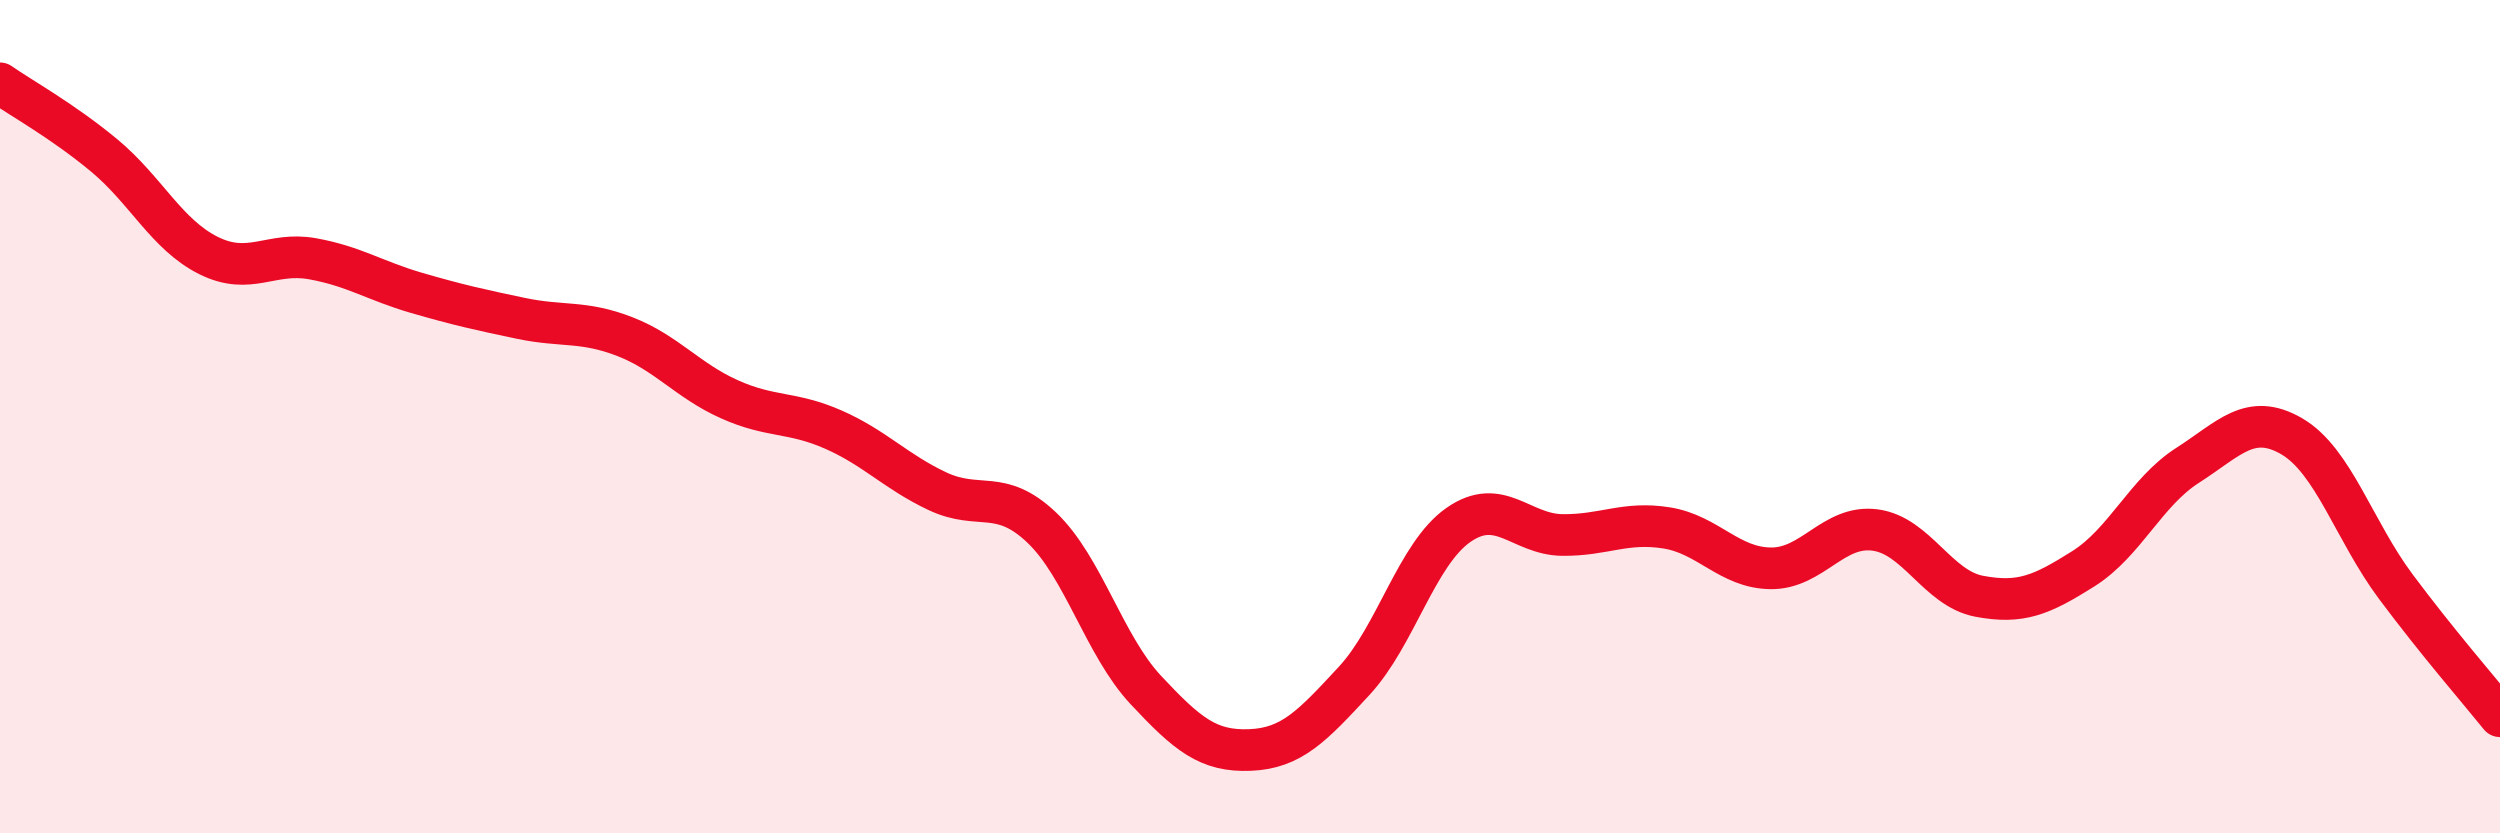
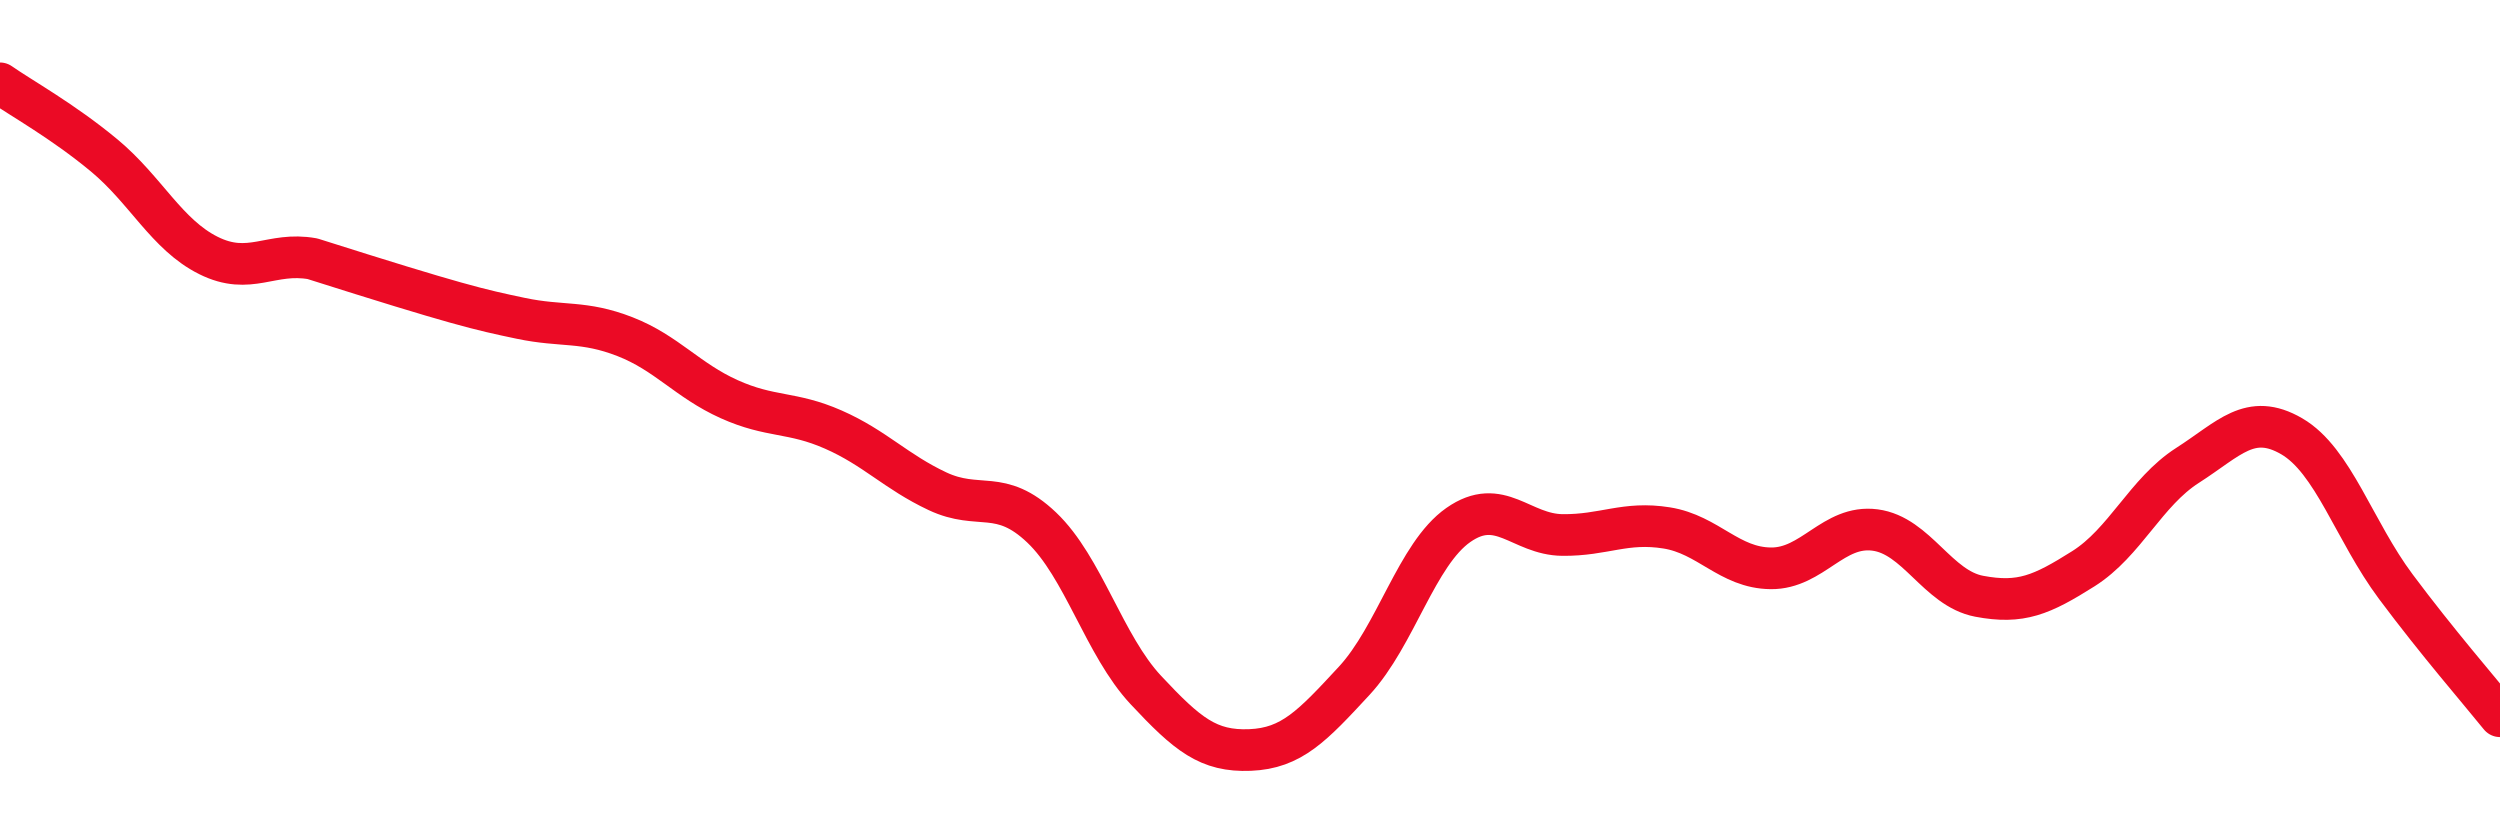
<svg xmlns="http://www.w3.org/2000/svg" width="60" height="20" viewBox="0 0 60 20">
-   <path d="M 0,2 C 0.5,2.35 1.5,2.9 2.5,3.73 C 3.5,4.56 4,5.63 5,6.13 C 6,6.63 6.5,6.03 7.5,6.21 C 8.5,6.39 9,6.74 10,7.03 C 11,7.32 11.5,7.43 12.5,7.64 C 13.5,7.85 14,7.69 15,8.08 C 16,8.47 16.5,9.13 17.5,9.58 C 18.5,10.03 19,9.87 20,10.31 C 21,10.75 21.5,11.32 22.5,11.79 C 23.5,12.26 24,11.71 25,12.66 C 26,13.61 26.5,15.49 27.5,16.56 C 28.5,17.63 29,18.04 30,18 C 31,17.96 31.5,17.42 32.5,16.34 C 33.5,15.26 34,13.3 35,12.6 C 36,11.9 36.5,12.83 37.5,12.84 C 38.5,12.85 39,12.51 40,12.67 C 41,12.83 41.5,13.63 42.5,13.64 C 43.5,13.65 44,12.59 45,12.72 C 46,12.85 46.5,14.12 47.5,14.31 C 48.5,14.5 49,14.28 50,13.65 C 51,13.02 51.5,11.81 52.5,11.17 C 53.5,10.53 54,9.89 55,10.47 C 56,11.05 56.5,12.74 57.5,14.08 C 58.5,15.42 59.5,16.57 60,17.19L60 20L0 20Z" fill="#EB0A25" opacity="0.1" stroke-linecap="round" stroke-linejoin="round" />
-   <path d="M 0,2 C 0.5,2.35 1.5,2.9 2.5,3.73 C 3.5,4.56 4,5.63 5,6.13 C 6,6.63 6.5,6.03 7.5,6.21 C 8.5,6.39 9,6.74 10,7.03 C 11,7.32 11.5,7.43 12.5,7.64 C 13.5,7.85 14,7.69 15,8.08 C 16,8.47 16.5,9.13 17.5,9.58 C 18.5,10.03 19,9.87 20,10.31 C 21,10.75 21.5,11.32 22.5,11.79 C 23.5,12.26 24,11.71 25,12.66 C 26,13.61 26.5,15.49 27.5,16.56 C 28.5,17.63 29,18.04 30,18 C 31,17.96 31.5,17.42 32.5,16.34 C 33.5,15.26 34,13.3 35,12.6 C 36,11.9 36.5,12.83 37.5,12.84 C 38.5,12.85 39,12.51 40,12.67 C 41,12.83 41.5,13.63 42.5,13.64 C 43.5,13.65 44,12.59 45,12.72 C 46,12.85 46.5,14.12 47.5,14.31 C 48.5,14.5 49,14.28 50,13.65 C 51,13.02 51.5,11.81 52.5,11.17 C 53.5,10.53 54,9.89 55,10.47 C 56,11.05 56.5,12.74 57.5,14.08 C 58.5,15.42 59.5,16.57 60,17.19" stroke="#EB0A25" stroke-width="1" fill="none" stroke-linecap="round" stroke-linejoin="round" />
+   <path d="M 0,2 C 0.5,2.35 1.5,2.9 2.5,3.73 C 3.5,4.56 4,5.63 5,6.13 C 6,6.63 6.5,6.03 7.5,6.21 C 11,7.32 11.5,7.43 12.5,7.64 C 13.5,7.85 14,7.69 15,8.08 C 16,8.47 16.5,9.13 17.5,9.58 C 18.5,10.03 19,9.87 20,10.31 C 21,10.75 21.5,11.32 22.5,11.79 C 23.5,12.26 24,11.71 25,12.66 C 26,13.61 26.5,15.49 27.5,16.56 C 28.5,17.63 29,18.04 30,18 C 31,17.96 31.5,17.42 32.5,16.34 C 33.5,15.26 34,13.3 35,12.6 C 36,11.9 36.5,12.83 37.5,12.84 C 38.5,12.85 39,12.51 40,12.67 C 41,12.83 41.5,13.63 42.5,13.64 C 43.5,13.65 44,12.59 45,12.72 C 46,12.85 46.5,14.12 47.5,14.31 C 48.5,14.5 49,14.28 50,13.65 C 51,13.02 51.5,11.81 52.5,11.17 C 53.5,10.53 54,9.89 55,10.47 C 56,11.05 56.5,12.74 57.5,14.08 C 58.5,15.42 59.5,16.57 60,17.19" stroke="#EB0A25" stroke-width="1" fill="none" stroke-linecap="round" stroke-linejoin="round" />
</svg>